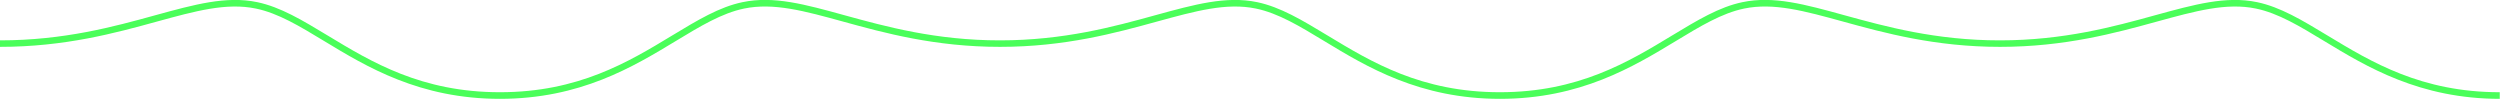
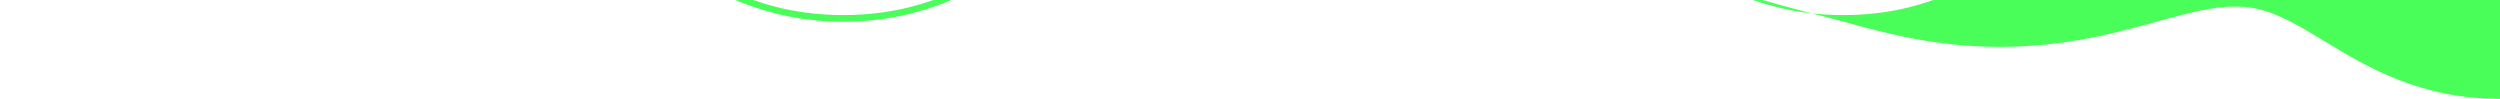
<svg xmlns="http://www.w3.org/2000/svg" id="_Слой_2" data-name="Слой 2" viewBox="0 0 385.23 15.23">
  <defs>
    <style> .cls-1 { fill: #4afe5a; stroke-width: 0px; } </style>
  </defs>
  <g id="Layer_1" data-name="Layer 1">
-     <path class="cls-1" d="m385.23,15.23c-12.38,0-20.53-4.93-27.08-8.9-3.81-2.31-7.1-4.3-10.53-5.01-4.54-.94-9.29.37-15.31,2.02-6.29,1.73-14.11,3.88-24.12,3.88s-17.84-2.15-24.13-3.88c-6.02-1.66-10.77-2.96-15.31-2.02-3.42.71-6.72,2.7-10.53,5.01-6.55,3.96-14.7,8.9-27.08,8.9s-20.53-4.93-27.08-8.9c-3.81-2.31-7.1-4.3-10.53-5.01-4.54-.94-9.29.37-15.31,2.02-6.29,1.73-14.11,3.88-24.13,3.88s-17.84-2.15-24.13-3.88c-6.02-1.66-10.77-2.96-15.31-2.02-3.42.71-6.72,2.7-10.53,5.01-6.55,3.96-14.7,8.9-27.08,8.9s-20.53-4.93-27.08-8.9c-3.81-2.31-7.1-4.3-10.53-5.01-4.54-.94-9.29.37-15.31,2.02-6.29,1.73-14.11,3.88-24.13,3.88v-1c9.88,0,17.63-2.13,23.86-3.85,6.15-1.69,11.01-3.03,15.78-2.04,3.59.75,6.95,2.78,10.84,5.13,6.78,4.1,14.46,8.75,26.56,8.75s19.79-4.65,26.56-8.75c3.89-2.35,7.25-4.39,10.84-5.13,4.77-1,9.63.34,15.78,2.04,6.23,1.71,13.98,3.85,23.86,3.85s17.63-2.13,23.86-3.85c6.15-1.69,11-3.03,15.78-2.04,3.59.75,6.95,2.78,10.84,5.13,6.78,4.1,14.46,8.75,26.56,8.75s19.79-4.65,26.56-8.75c3.89-2.35,7.25-4.39,10.84-5.13,4.77-1,9.63.34,15.78,2.04,6.23,1.71,13.98,3.85,23.86,3.85s17.63-2.13,23.86-3.85c6.15-1.69,11-3.03,15.78-2.04,3.59.75,6.95,2.78,10.84,5.13,6.78,4.1,14.46,8.75,26.56,8.75v1Z" />
+     <path class="cls-1" d="m385.23,15.23c-12.38,0-20.53-4.93-27.08-8.9-3.81-2.31-7.1-4.3-10.53-5.01-4.54-.94-9.29.37-15.31,2.02-6.29,1.73-14.11,3.88-24.12,3.88s-17.84-2.15-24.13-3.88s-20.53-4.93-27.08-8.9c-3.81-2.31-7.1-4.3-10.53-5.01-4.54-.94-9.29.37-15.31,2.02-6.29,1.73-14.11,3.88-24.13,3.88s-17.84-2.15-24.13-3.88c-6.02-1.66-10.77-2.96-15.31-2.02-3.42.71-6.72,2.7-10.53,5.01-6.55,3.96-14.7,8.9-27.08,8.9s-20.53-4.93-27.08-8.9c-3.81-2.31-7.1-4.3-10.53-5.01-4.54-.94-9.29.37-15.31,2.02-6.29,1.73-14.11,3.88-24.13,3.88v-1c9.88,0,17.63-2.13,23.86-3.85,6.15-1.69,11.01-3.03,15.78-2.04,3.59.75,6.95,2.78,10.84,5.13,6.78,4.1,14.46,8.75,26.56,8.75s19.79-4.65,26.56-8.75c3.89-2.35,7.25-4.39,10.84-5.13,4.77-1,9.63.34,15.78,2.04,6.23,1.71,13.98,3.85,23.86,3.85s17.63-2.13,23.86-3.85c6.15-1.69,11-3.03,15.78-2.04,3.59.75,6.95,2.78,10.84,5.13,6.78,4.1,14.46,8.75,26.56,8.75s19.79-4.65,26.56-8.75c3.89-2.35,7.25-4.39,10.84-5.13,4.77-1,9.63.34,15.78,2.04,6.23,1.71,13.98,3.85,23.86,3.85s17.63-2.13,23.86-3.85c6.15-1.69,11-3.03,15.78-2.04,3.59.75,6.95,2.78,10.84,5.13,6.78,4.1,14.46,8.75,26.56,8.75v1Z" />
  </g>
</svg>